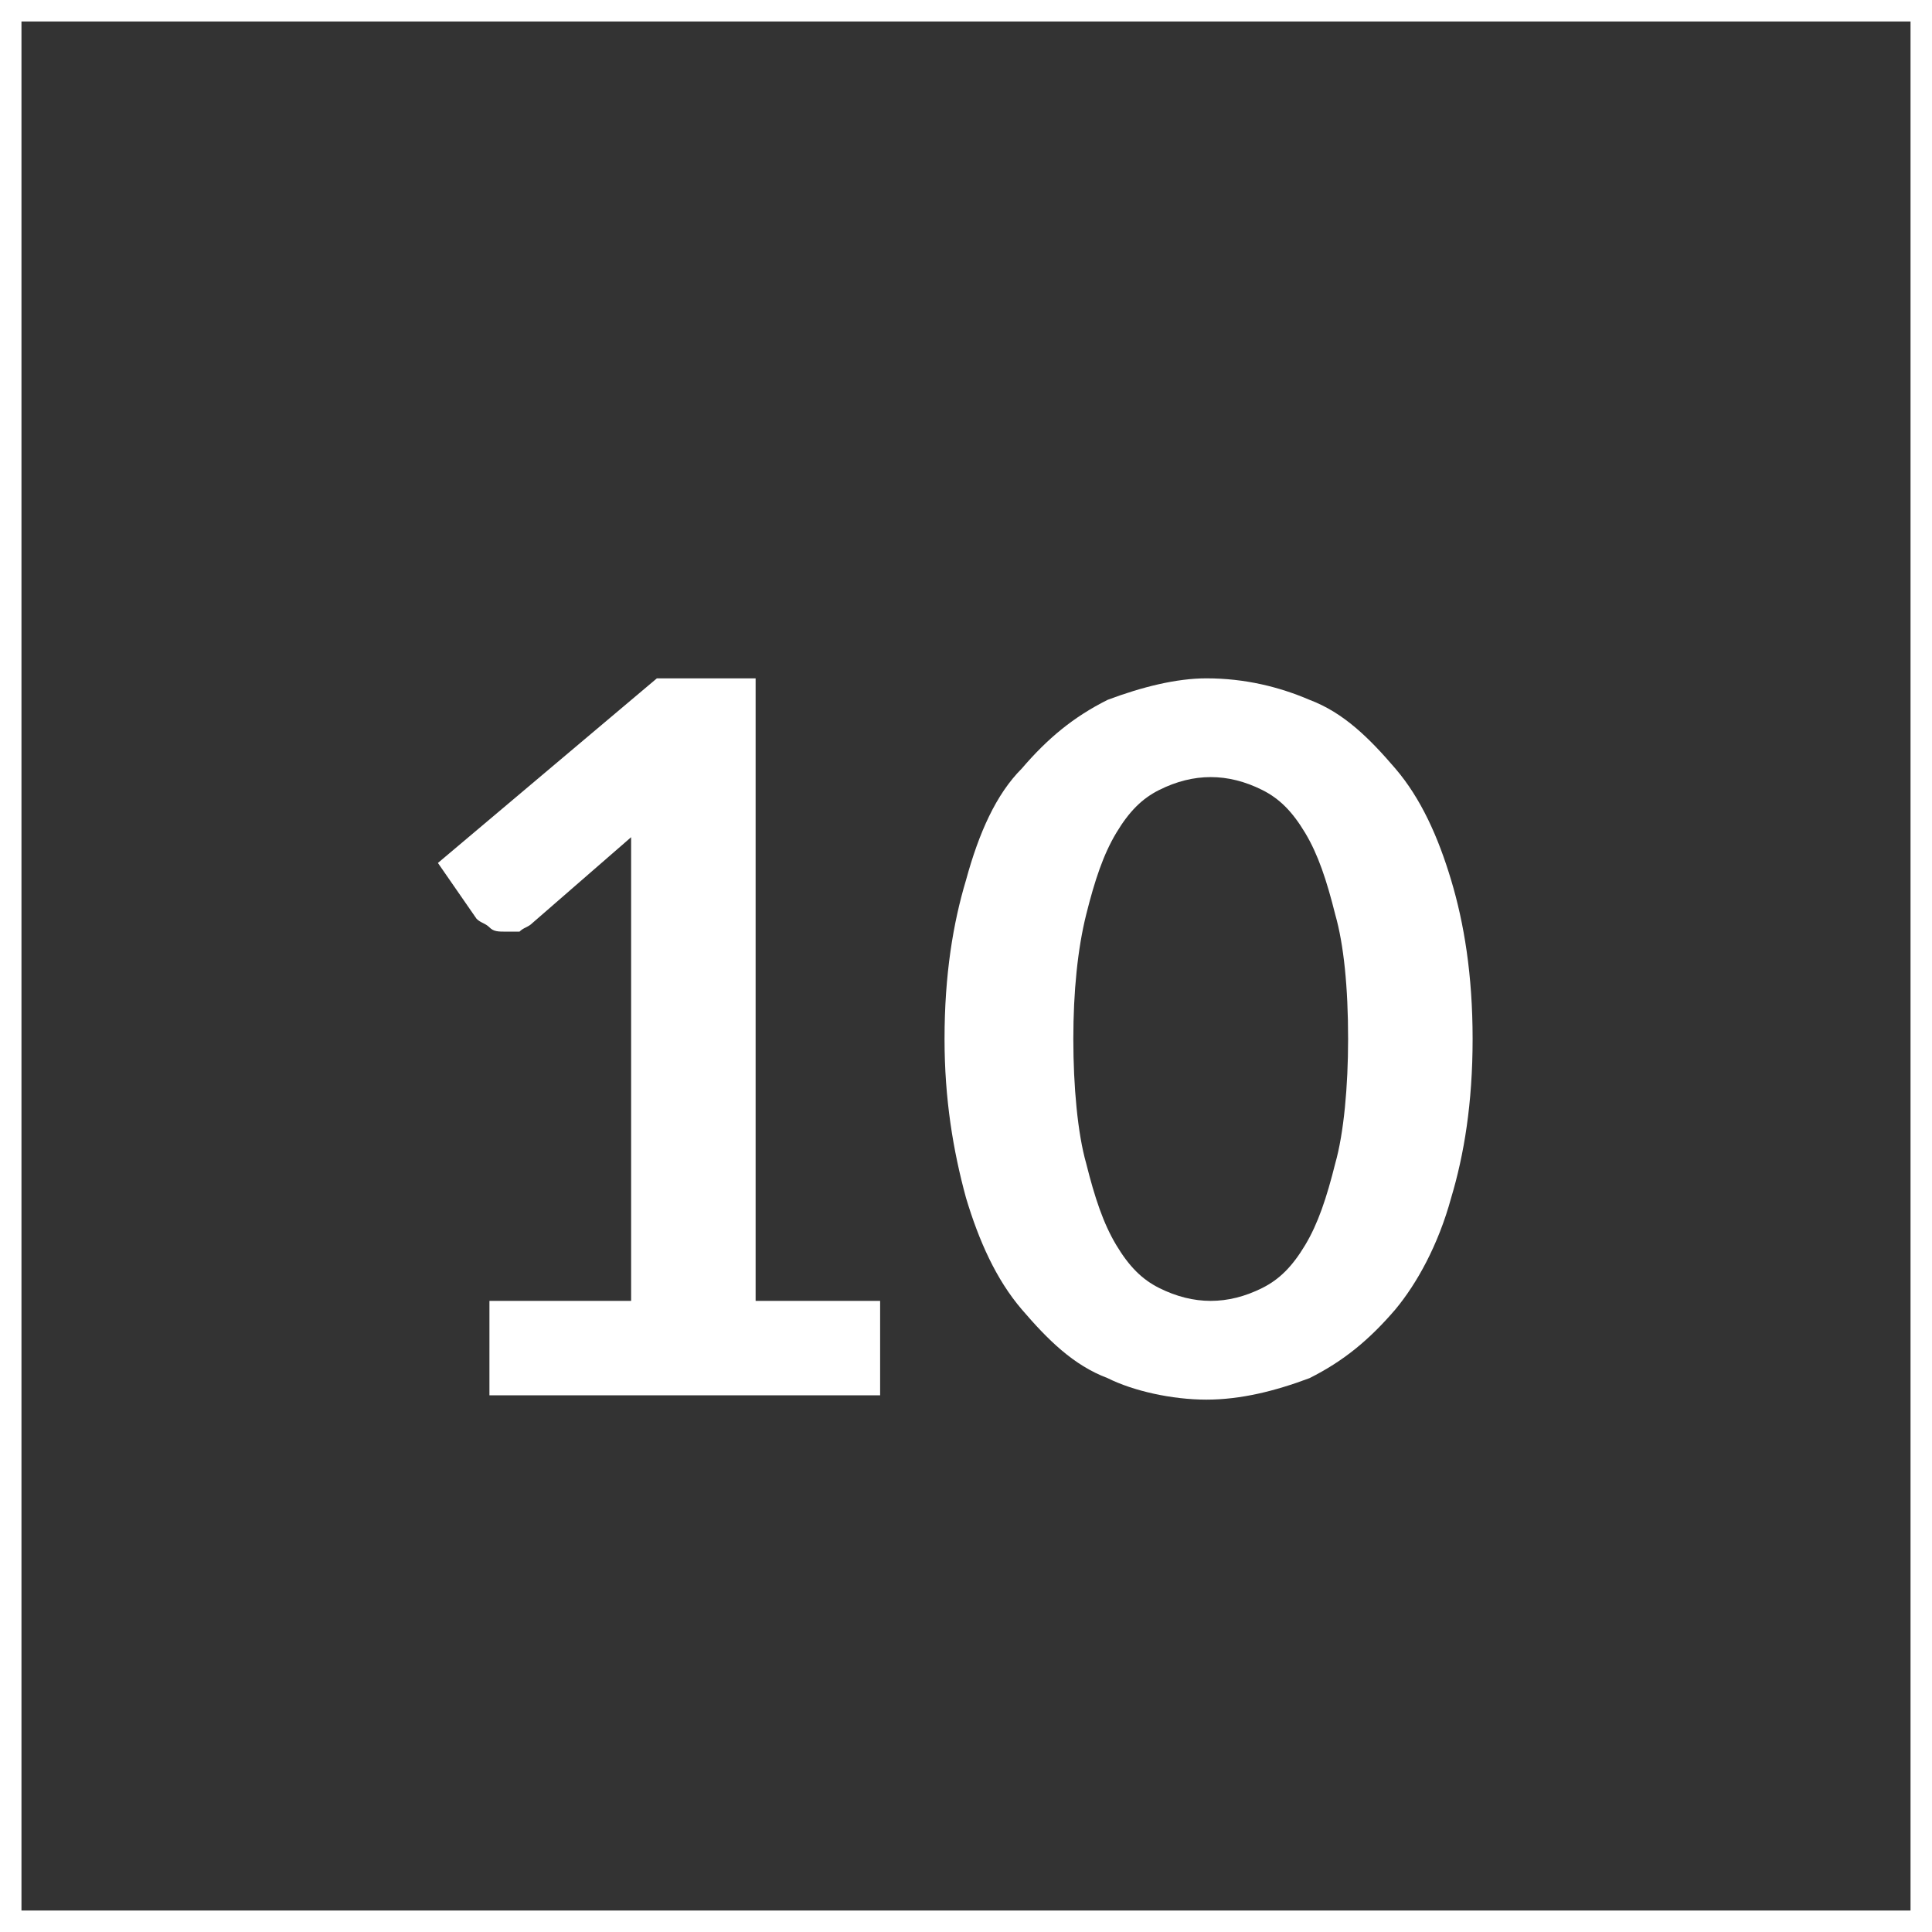
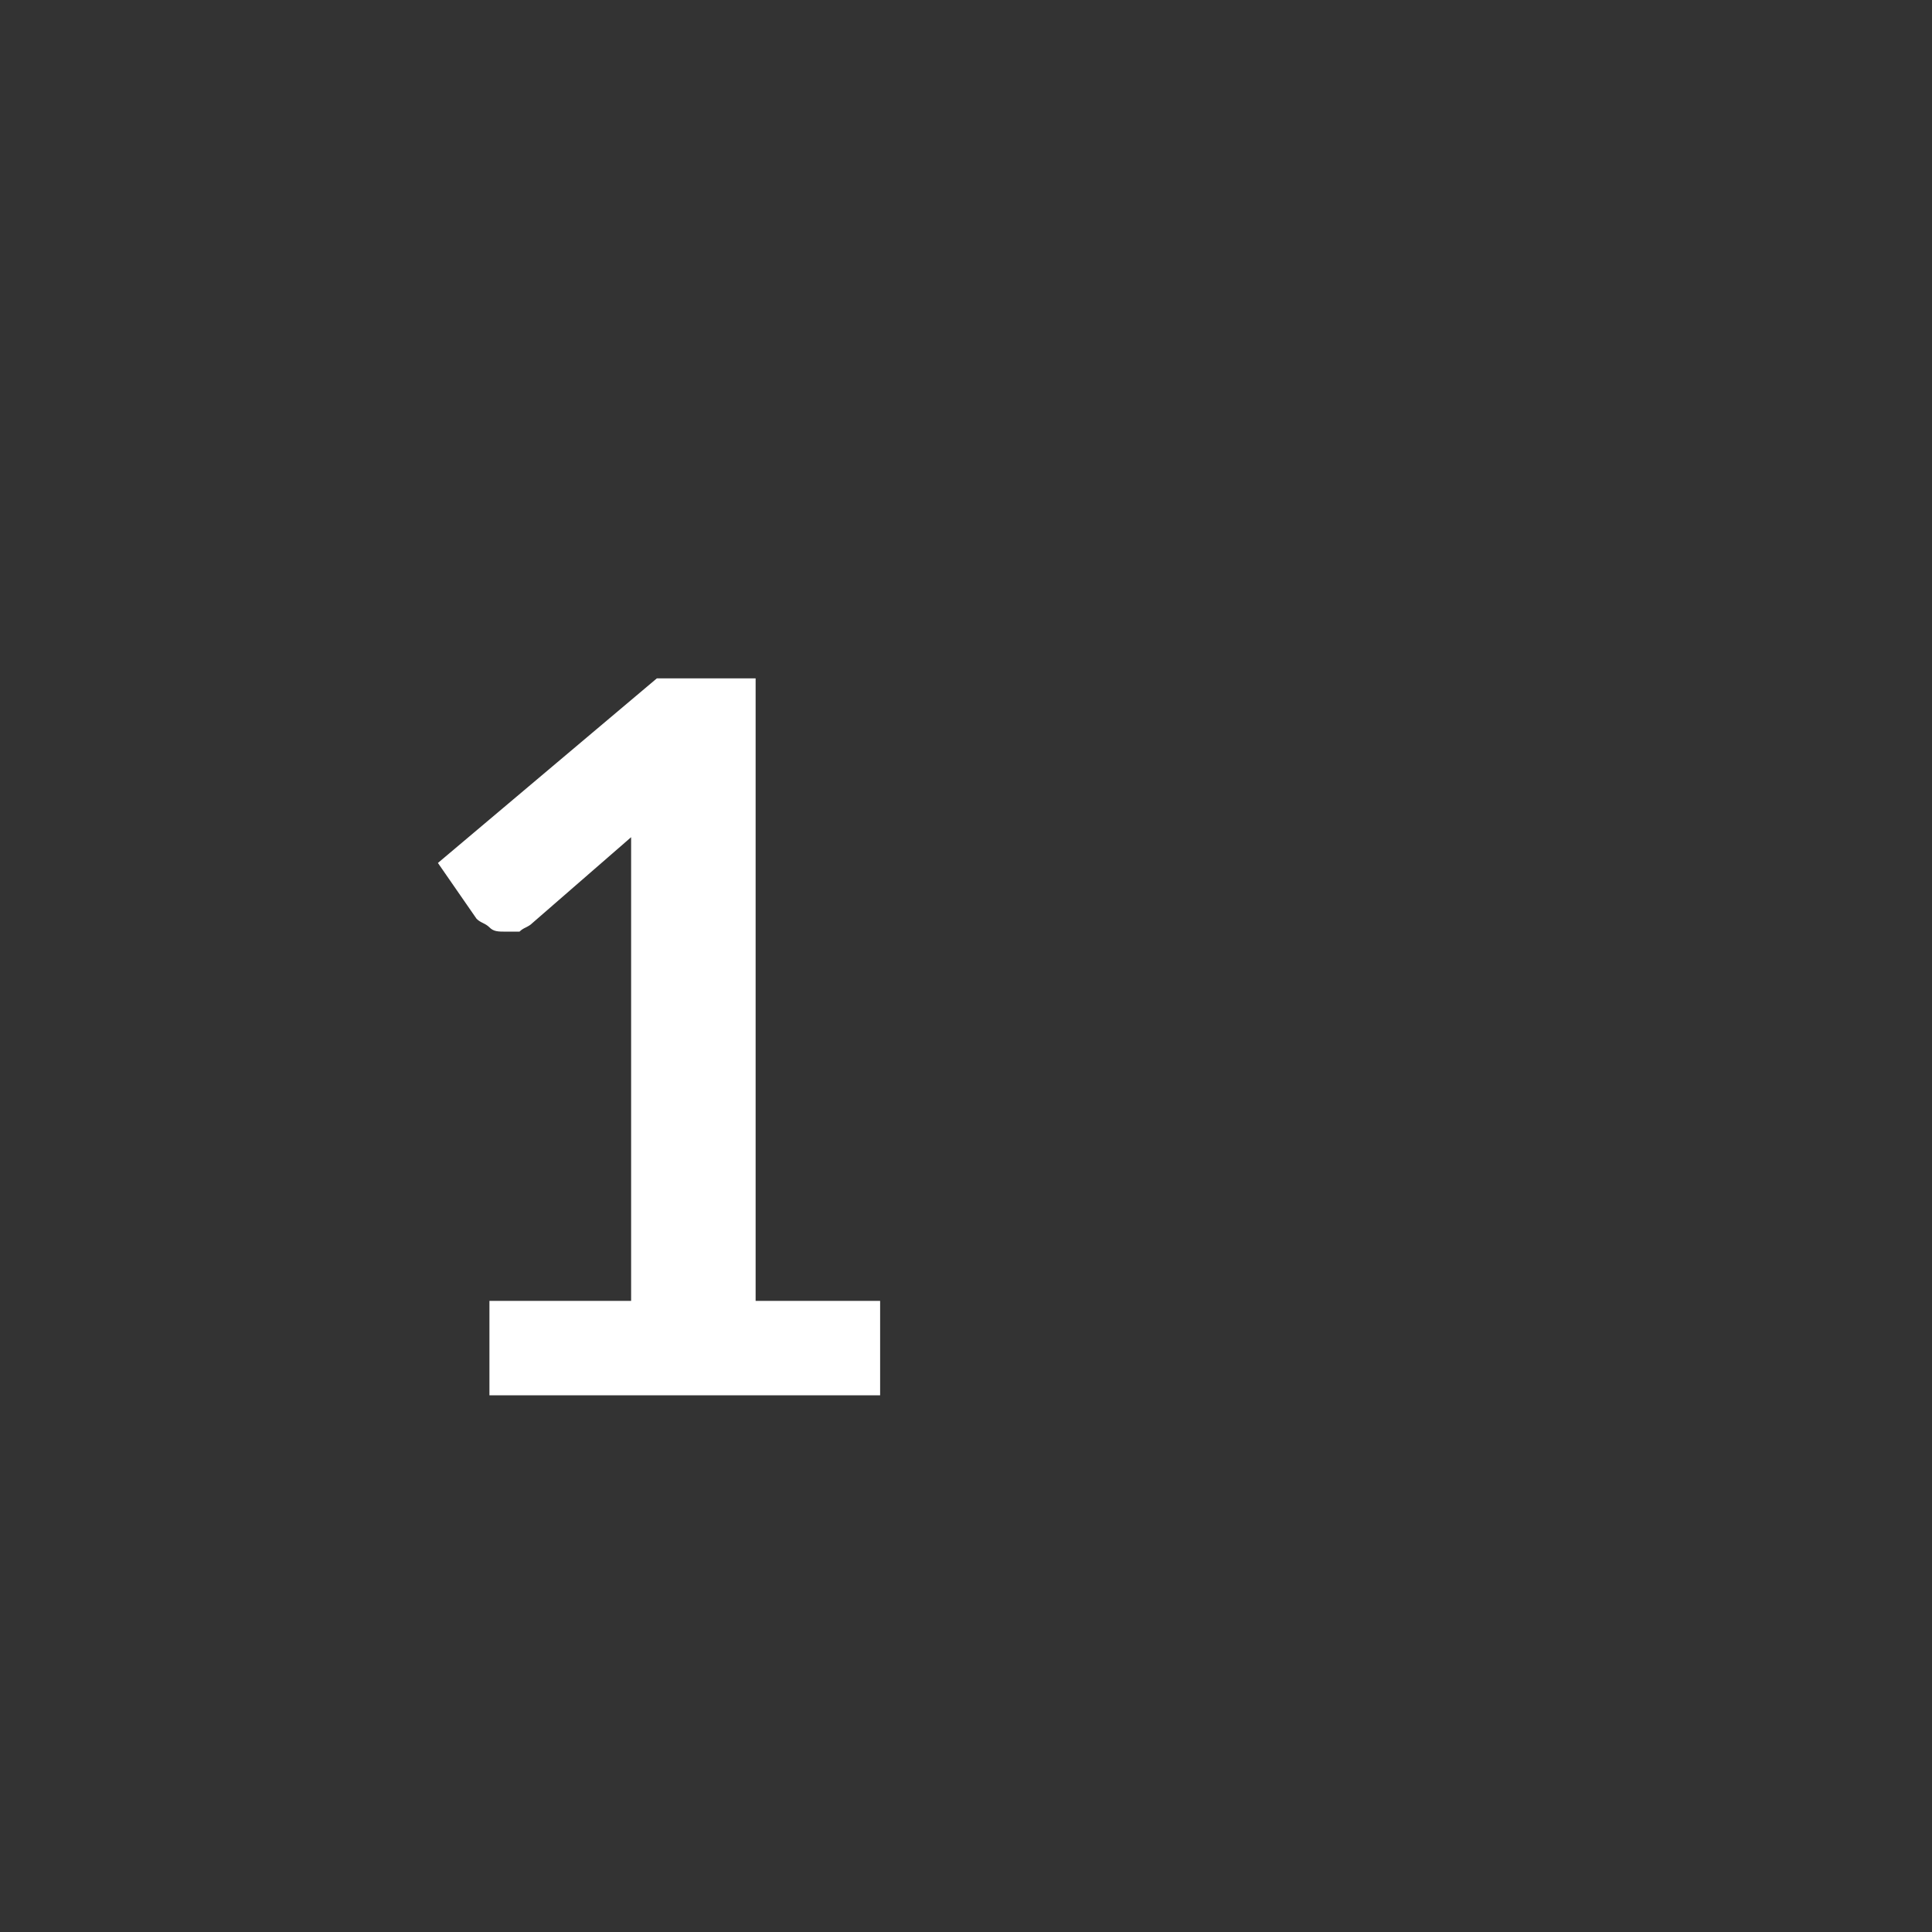
<svg xmlns="http://www.w3.org/2000/svg" version="1.1" id="Lager_1" x="0px" y="0px" viewBox="0 0 45 45" style="enable-background:new 0 0 45 45;" xml:space="preserve">
  <rect x="0" y="0" width="45" height="45" fill="#333333" stroke="none" />
  <style type="text/css">
	.st0{fill:none;stroke:#FFFFFF;stroke-miterlimit:10;}
	.st1{fill:#FFFFFF;}
</style>
  <g>
-     <rect x="0" y="0" class="st0" width="45" height="45" />
    <g>
      <g>
        <path class="st1" d="M11.4,30.3h3.3v-9.6c0-0.4,0-0.8,0-1.2l-2.3,2c-0.1,0.1-0.2,0.1-0.3,0.2c-0.1,0-0.2,0-0.3,0     c-0.2,0-0.3,0-0.4-0.1s-0.2-0.1-0.3-0.2l-0.9-1.3l5.1-4.3h2.3v14.5h2.9v2.2h-9.1L11.4,30.3L11.4,30.3z" />
-         <path class="st1" d="M34.3,24.2c0,1.5-0.2,2.7-0.5,3.7c-0.3,1.1-0.8,2-1.3,2.6c-0.6,0.7-1.2,1.2-2,1.6c-0.8,0.3-1.6,0.5-2.4,0.5     s-1.7-0.2-2.3-0.5c-0.8-0.3-1.4-0.9-2-1.6c-0.6-0.7-1-1.6-1.3-2.6c-0.3-1.1-0.5-2.3-0.5-3.7c0-1.5,0.2-2.7,0.5-3.7     c0.3-1.1,0.7-2,1.3-2.6c0.6-0.7,1.2-1.2,2-1.6c0.8-0.3,1.6-0.5,2.3-0.5c0.9,0,1.7,0.2,2.4,0.5c0.8,0.3,1.4,0.9,2,1.6     c0.6,0.7,1,1.6,1.3,2.6C34.1,21.5,34.3,22.7,34.3,24.2z M31.4,24.2c0-1.2-0.1-2.2-0.3-2.9c-0.2-0.8-0.4-1.4-0.7-1.9s-0.6-0.8-1-1     c-0.4-0.2-0.8-0.3-1.2-0.3c-0.4,0-0.8,0.1-1.2,0.3s-0.7,0.5-1,1s-0.5,1.1-0.7,1.9c-0.2,0.8-0.3,1.8-0.3,2.9s0.1,2.2,0.3,2.9     c0.2,0.8,0.4,1.4,0.7,1.9c0.3,0.5,0.6,0.8,1,1c0.4,0.2,0.8,0.3,1.2,0.3c0.4,0,0.8-0.1,1.2-0.3c0.4-0.2,0.7-0.5,1-1     s0.5-1.1,0.7-1.9C31.3,26.4,31.4,25.3,31.4,24.2z" />
      </g>
    </g>
  </g>
</svg>